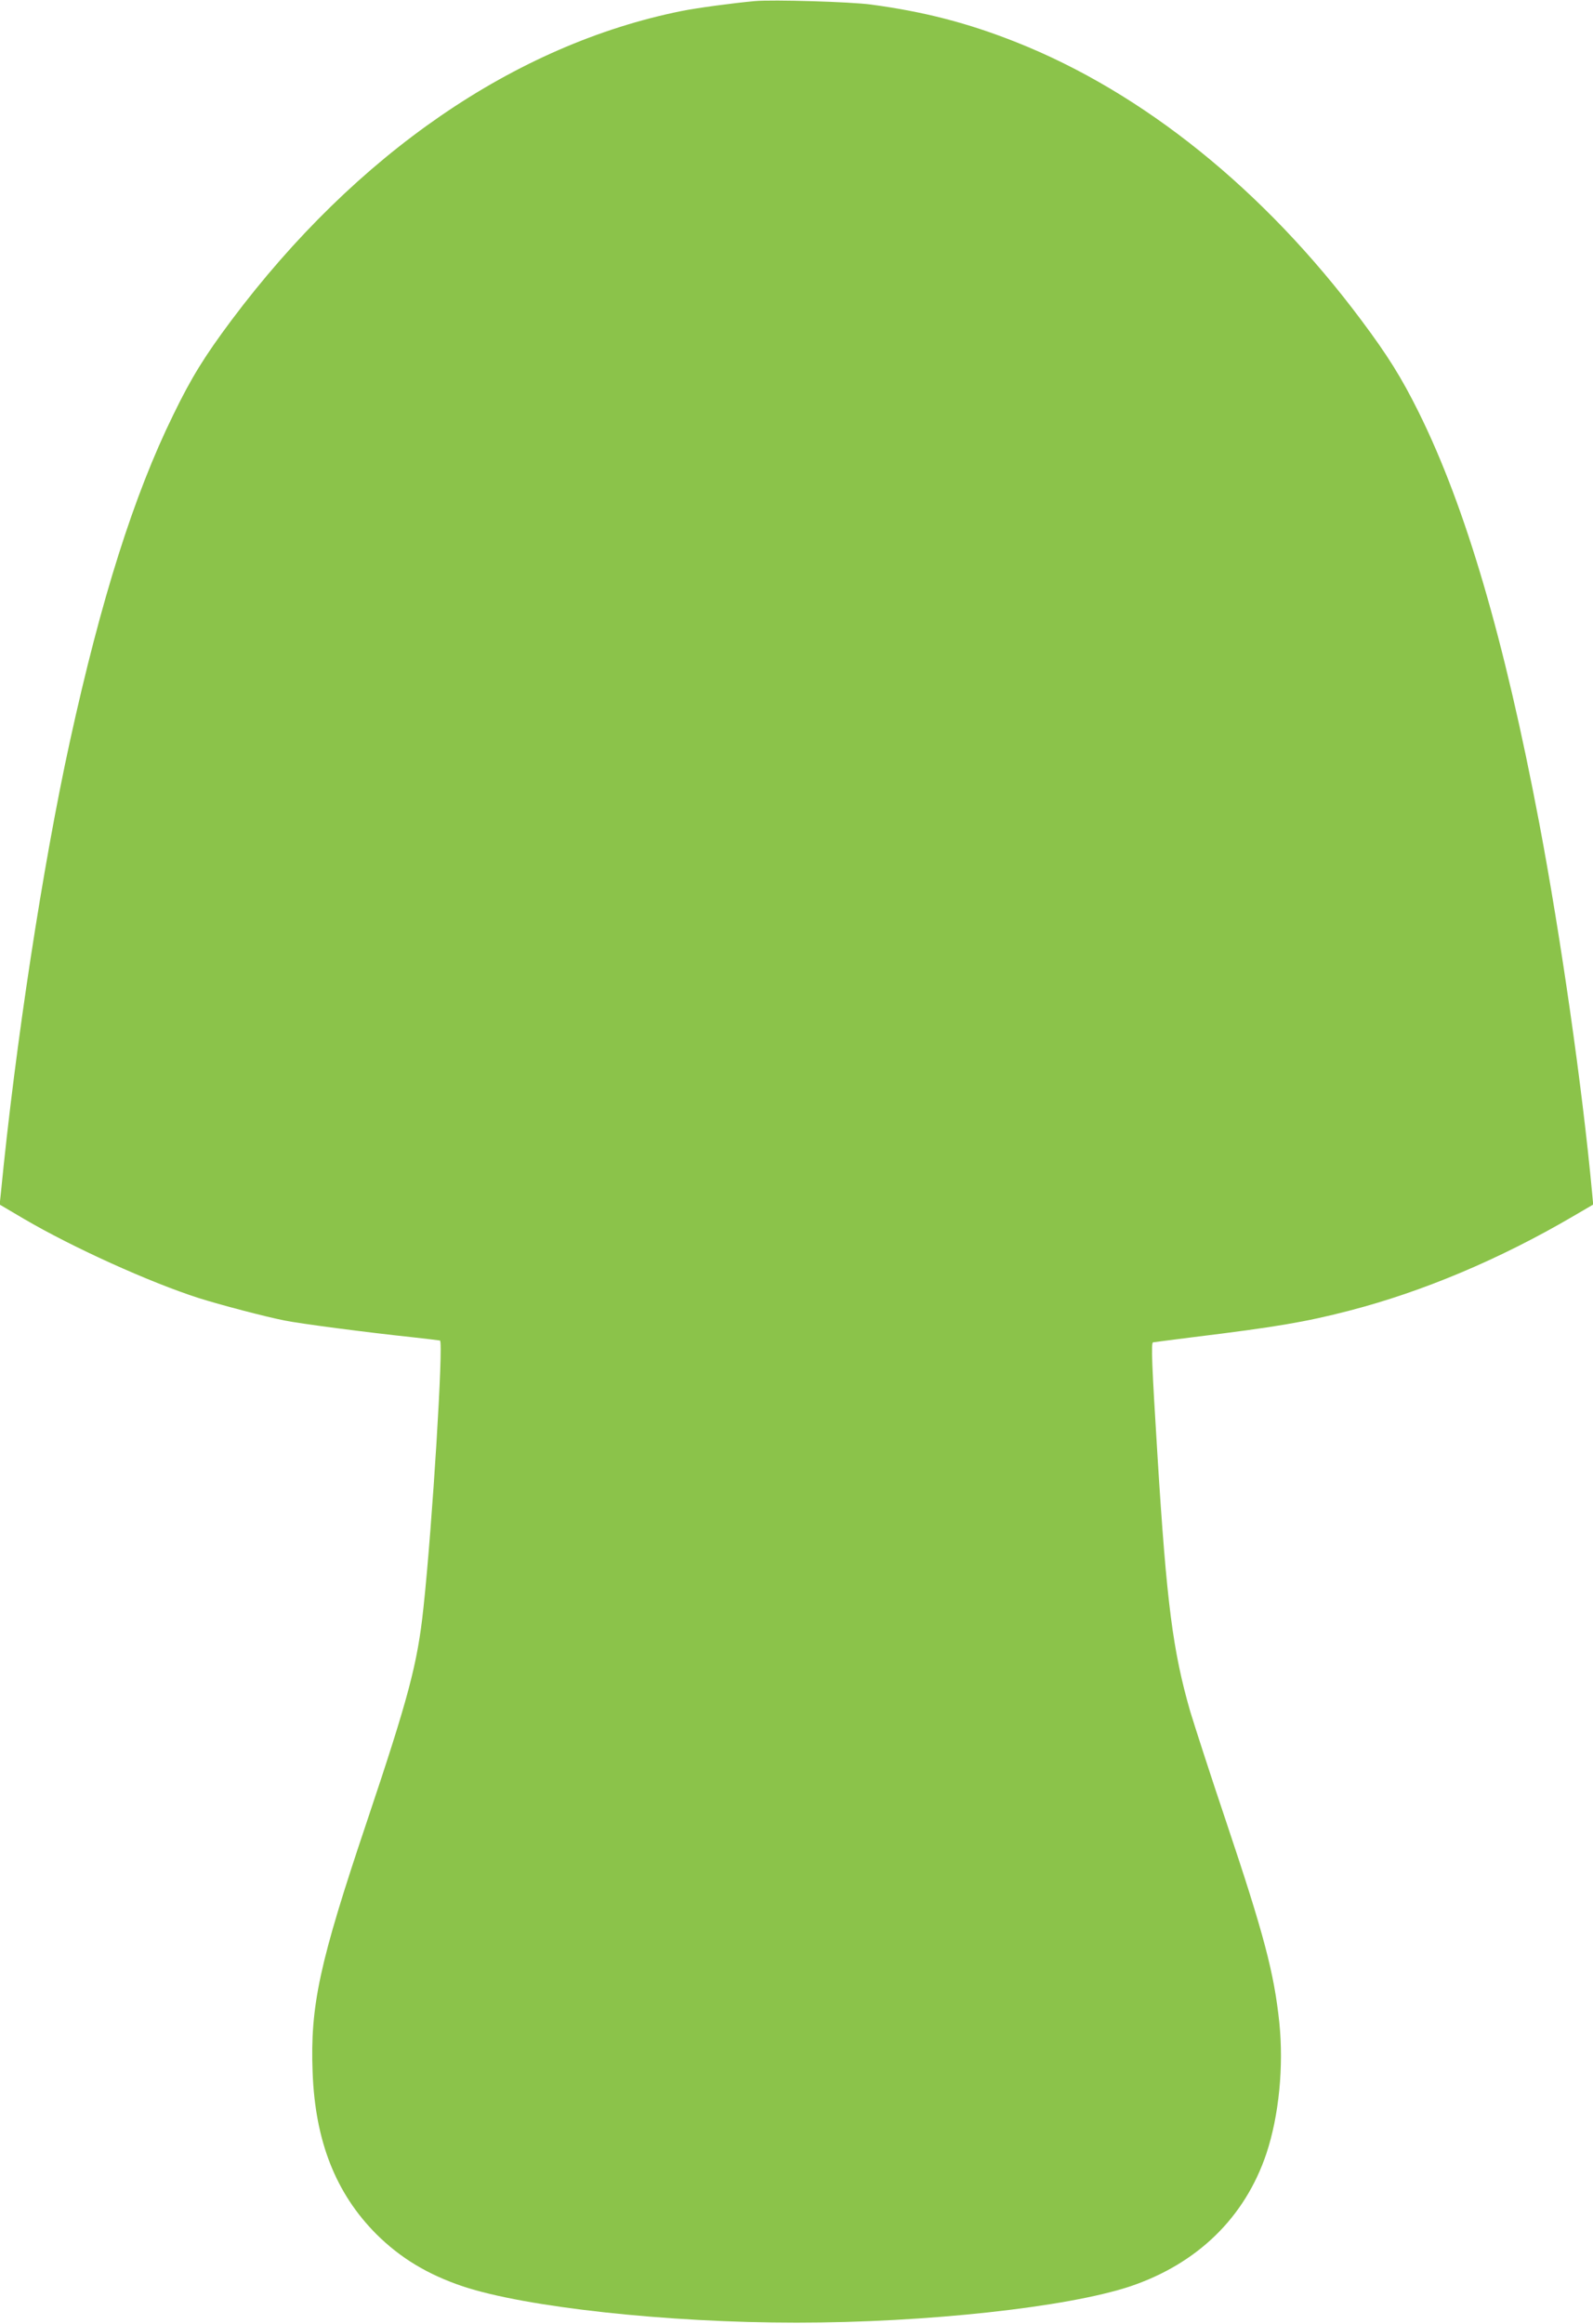
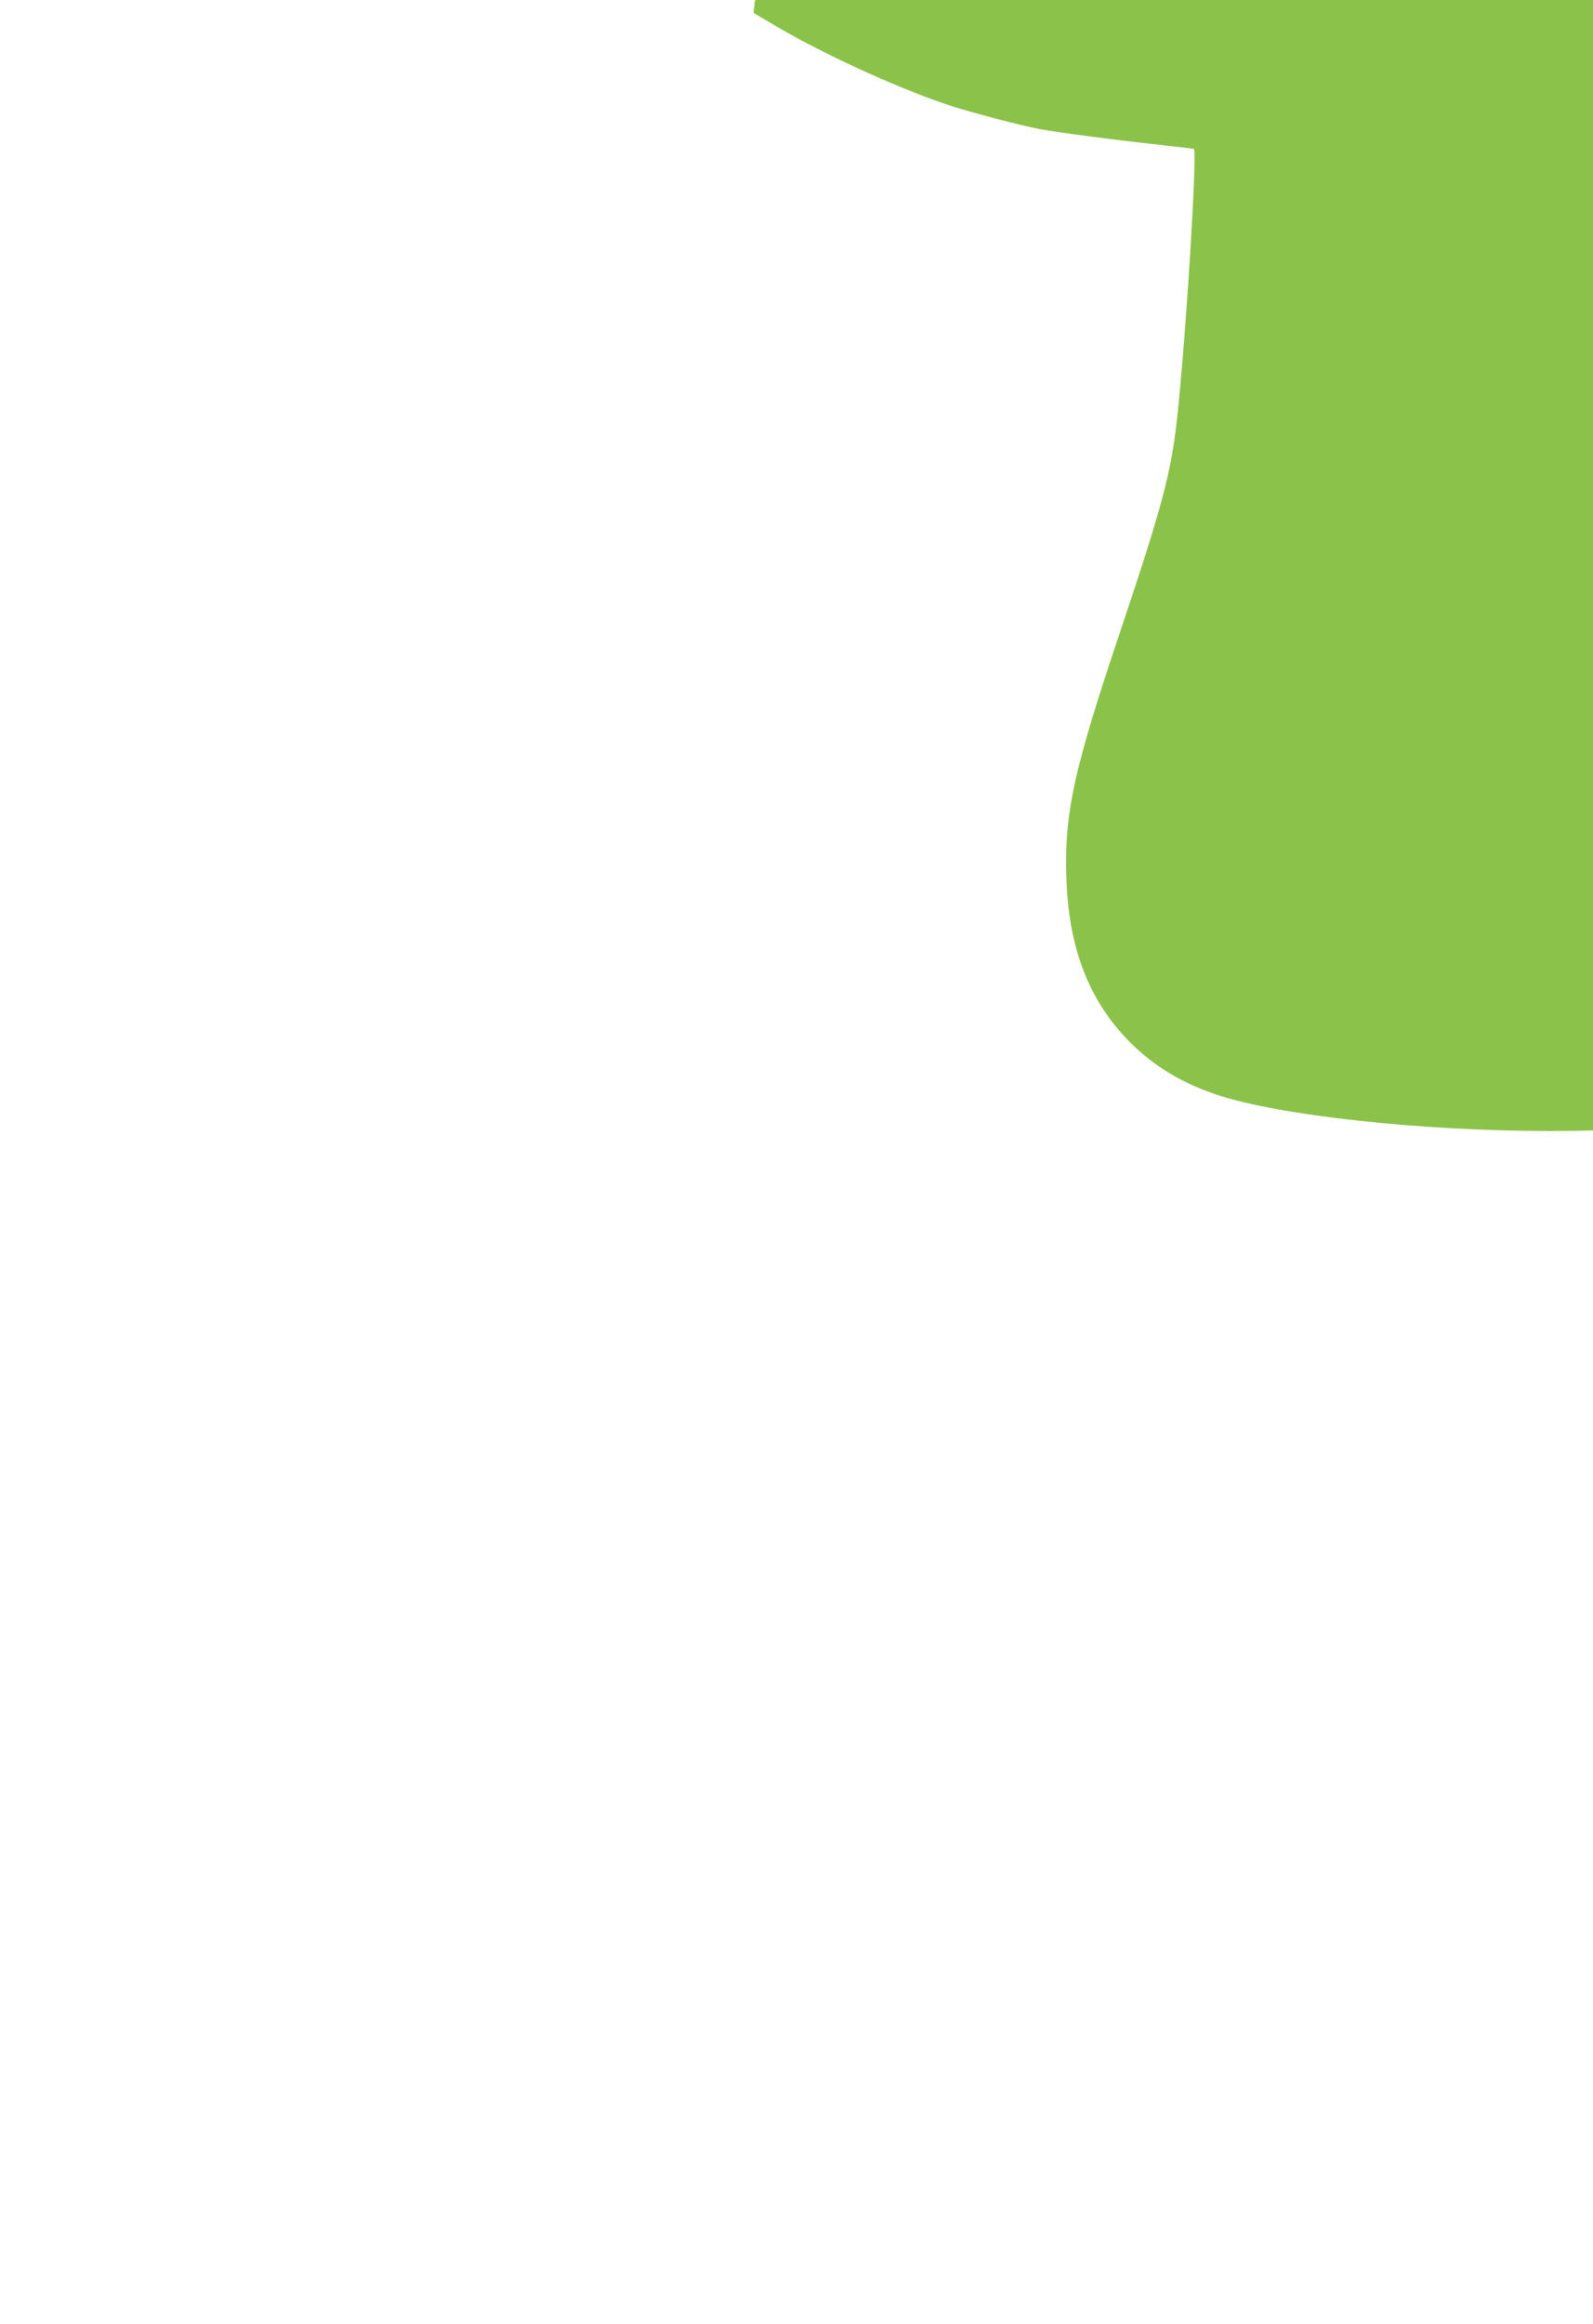
<svg xmlns="http://www.w3.org/2000/svg" version="1.0" width="878pt" height="1280pt" viewBox="0 0 878 1280" preserveAspectRatio="xMidYMid meet">
  <g transform="translate(0,1280) scale(0.1,-0.1)" fill="#8bc34a" stroke="none">
-     <path d="M4160 12794 c-120 -11 -315 -37 -405 -55 -917 -185 -1791 -785 -2480 -1704 -147 -197 -220 -314 -320 -520 -217 -442 -398 -1014 -570 -1800 -149 -681 -301 -1674 -380 -2485 l-7 -65 134 -79 c270 -158 692 -349 963 -436 117 -37 367 -103 475 -124 82 -17 458 -66 695 -91 83 -9 155 -18 160 -19 20 -7 -42 -1016 -91 -1471 -33 -310 -81 -491 -314 -1185 -260 -773 -311 -1008 -297 -1375 14 -380 128 -667 351 -891 133 -132 282 -222 477 -288 346 -115 1125 -200 1839 -200 714 0 1493 85 1839 200 371 125 633 380 751 732 69 208 96 480 71 722 -29 274 -85 486 -291 1100 -88 261 -177 537 -200 613 -96 334 -130 596 -180 1402 -32 515 -36 627 -25 631 5 1 107 14 225 29 450 55 616 83 855 145 407 105 831 284 1233 519 l113 66 -6 65 c-54 582 -173 1411 -291 2035 -192 1013 -406 1743 -665 2265 -95 191 -170 311 -315 505 -537 719 -1204 1256 -1904 1533 -267 106 -509 168 -800 207 -110 15 -541 28 -640 19z" />
+     <path d="M4160 12794 l-7 -65 134 -79 c270 -158 692 -349 963 -436 117 -37 367 -103 475 -124 82 -17 458 -66 695 -91 83 -9 155 -18 160 -19 20 -7 -42 -1016 -91 -1471 -33 -310 -81 -491 -314 -1185 -260 -773 -311 -1008 -297 -1375 14 -380 128 -667 351 -891 133 -132 282 -222 477 -288 346 -115 1125 -200 1839 -200 714 0 1493 85 1839 200 371 125 633 380 751 732 69 208 96 480 71 722 -29 274 -85 486 -291 1100 -88 261 -177 537 -200 613 -96 334 -130 596 -180 1402 -32 515 -36 627 -25 631 5 1 107 14 225 29 450 55 616 83 855 145 407 105 831 284 1233 519 l113 66 -6 65 c-54 582 -173 1411 -291 2035 -192 1013 -406 1743 -665 2265 -95 191 -170 311 -315 505 -537 719 -1204 1256 -1904 1533 -267 106 -509 168 -800 207 -110 15 -541 28 -640 19z" />
  </g>
</svg>